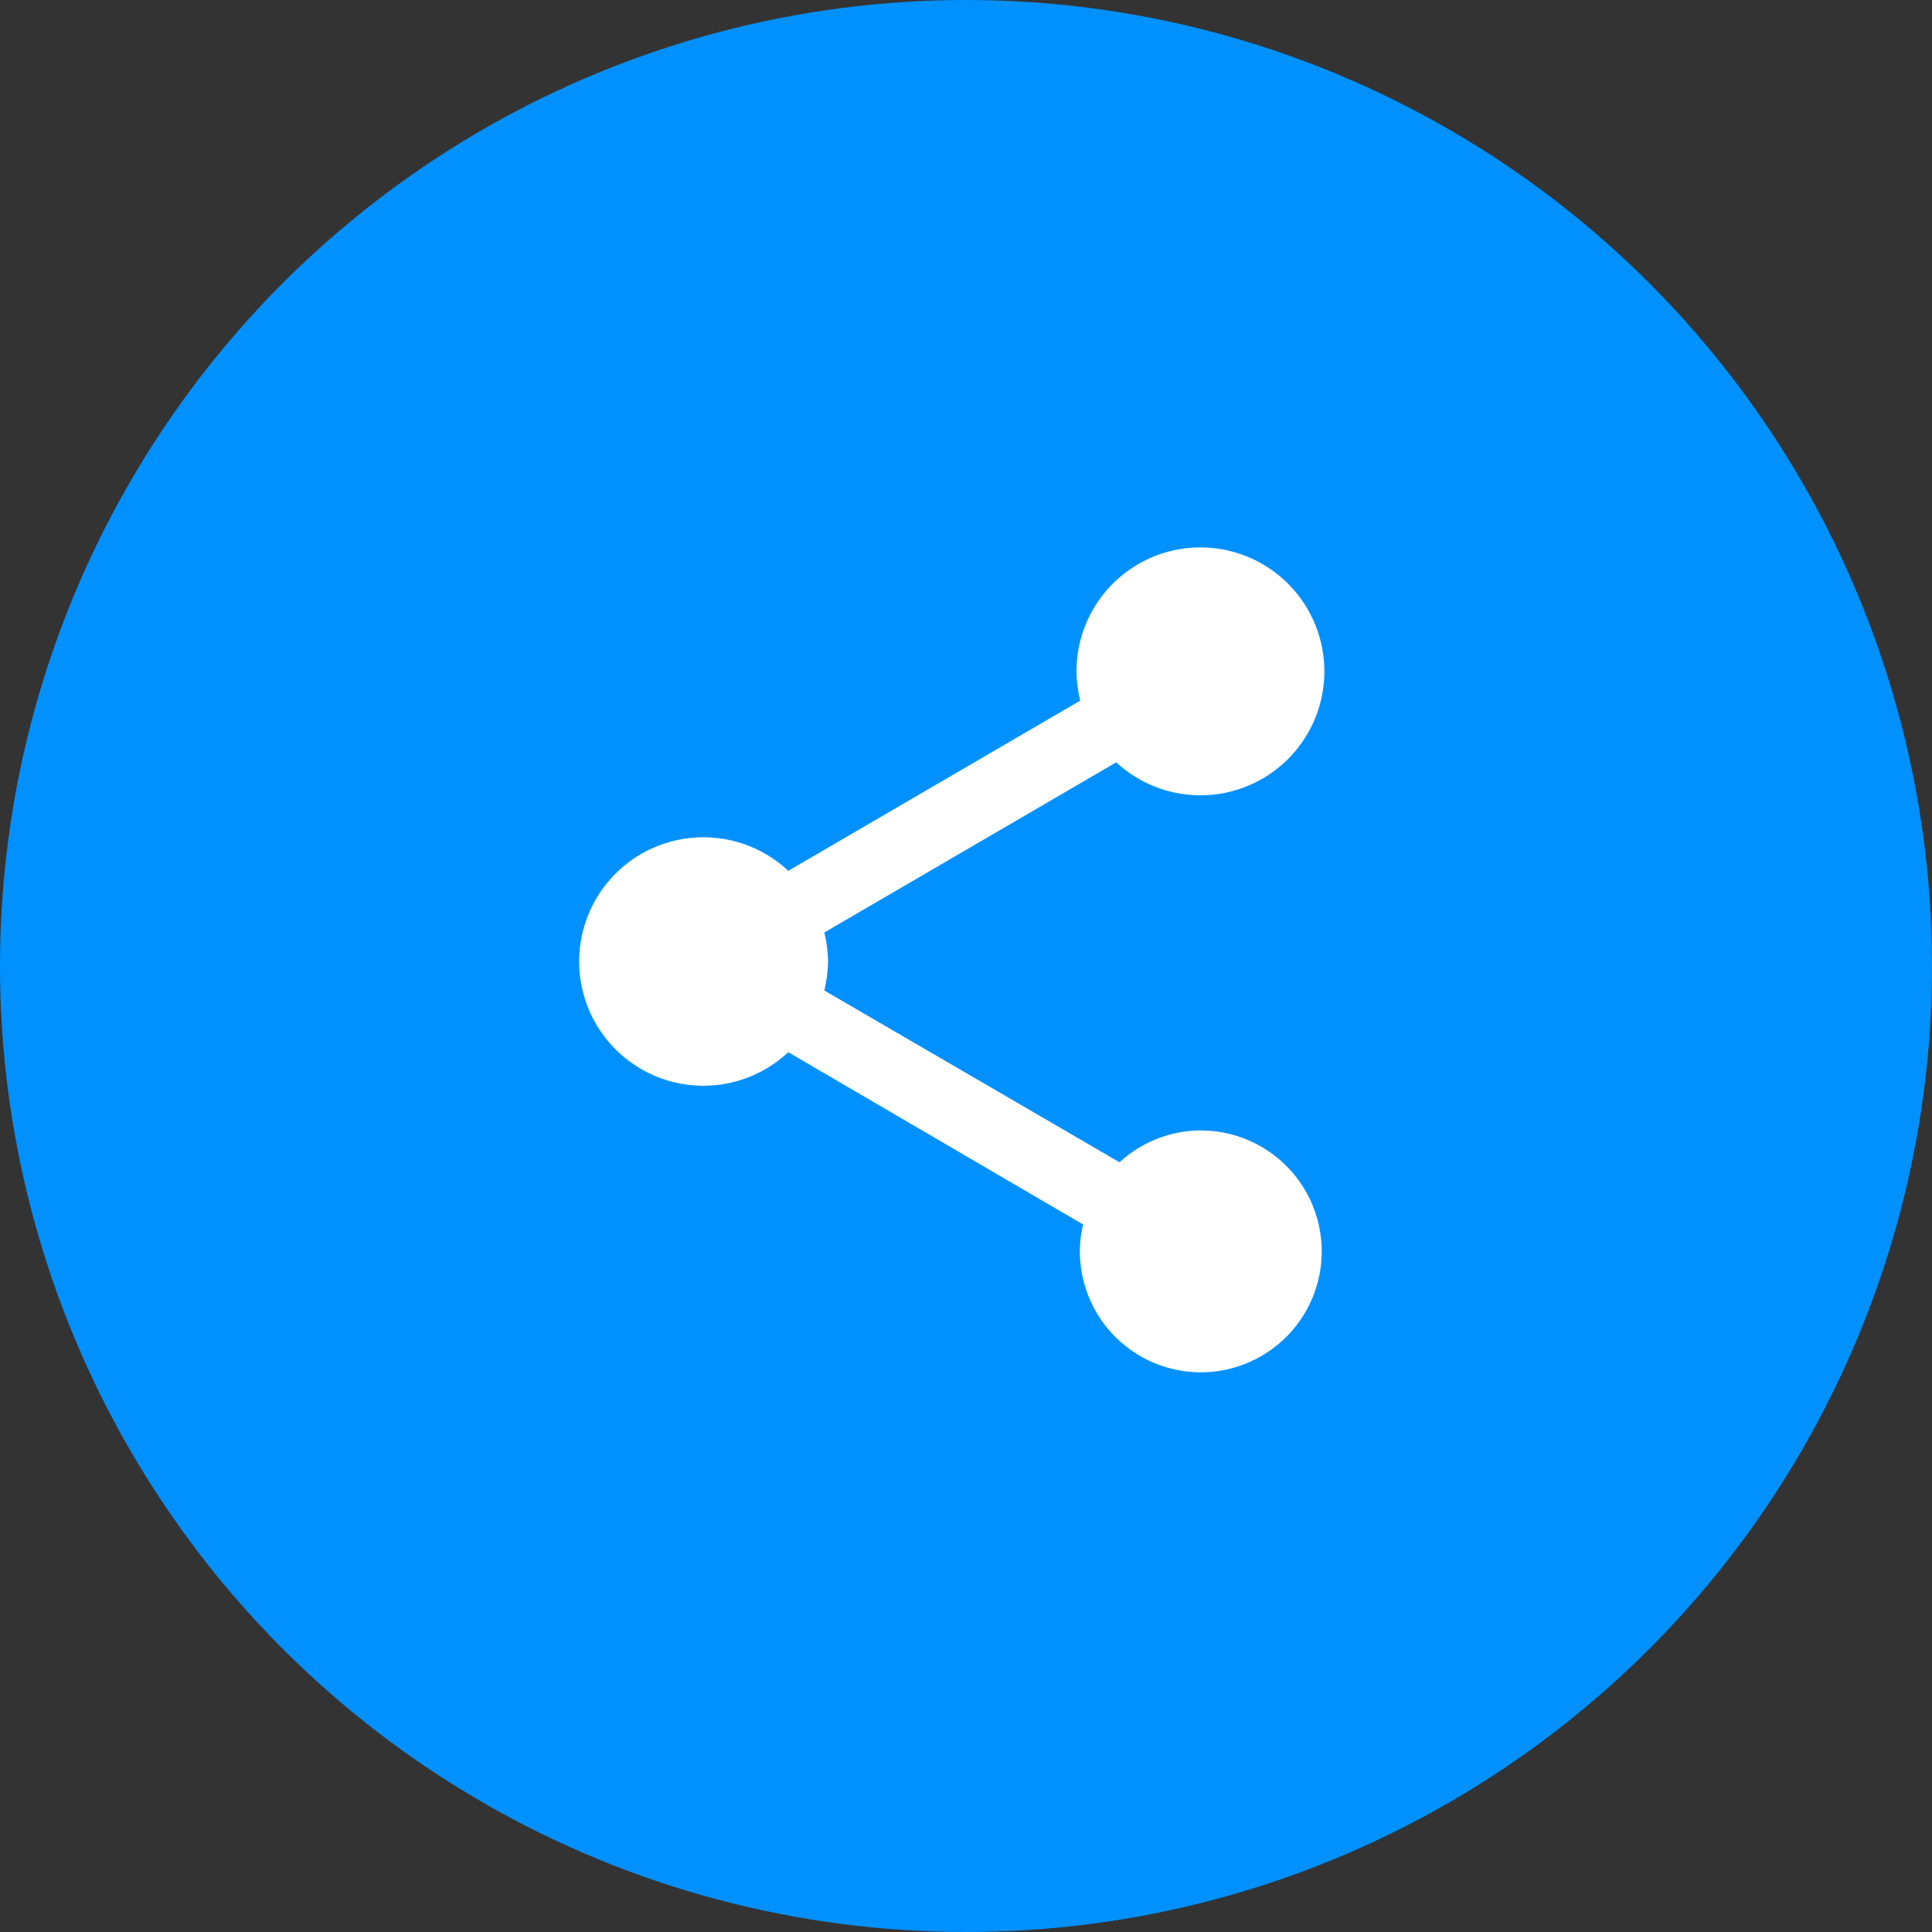
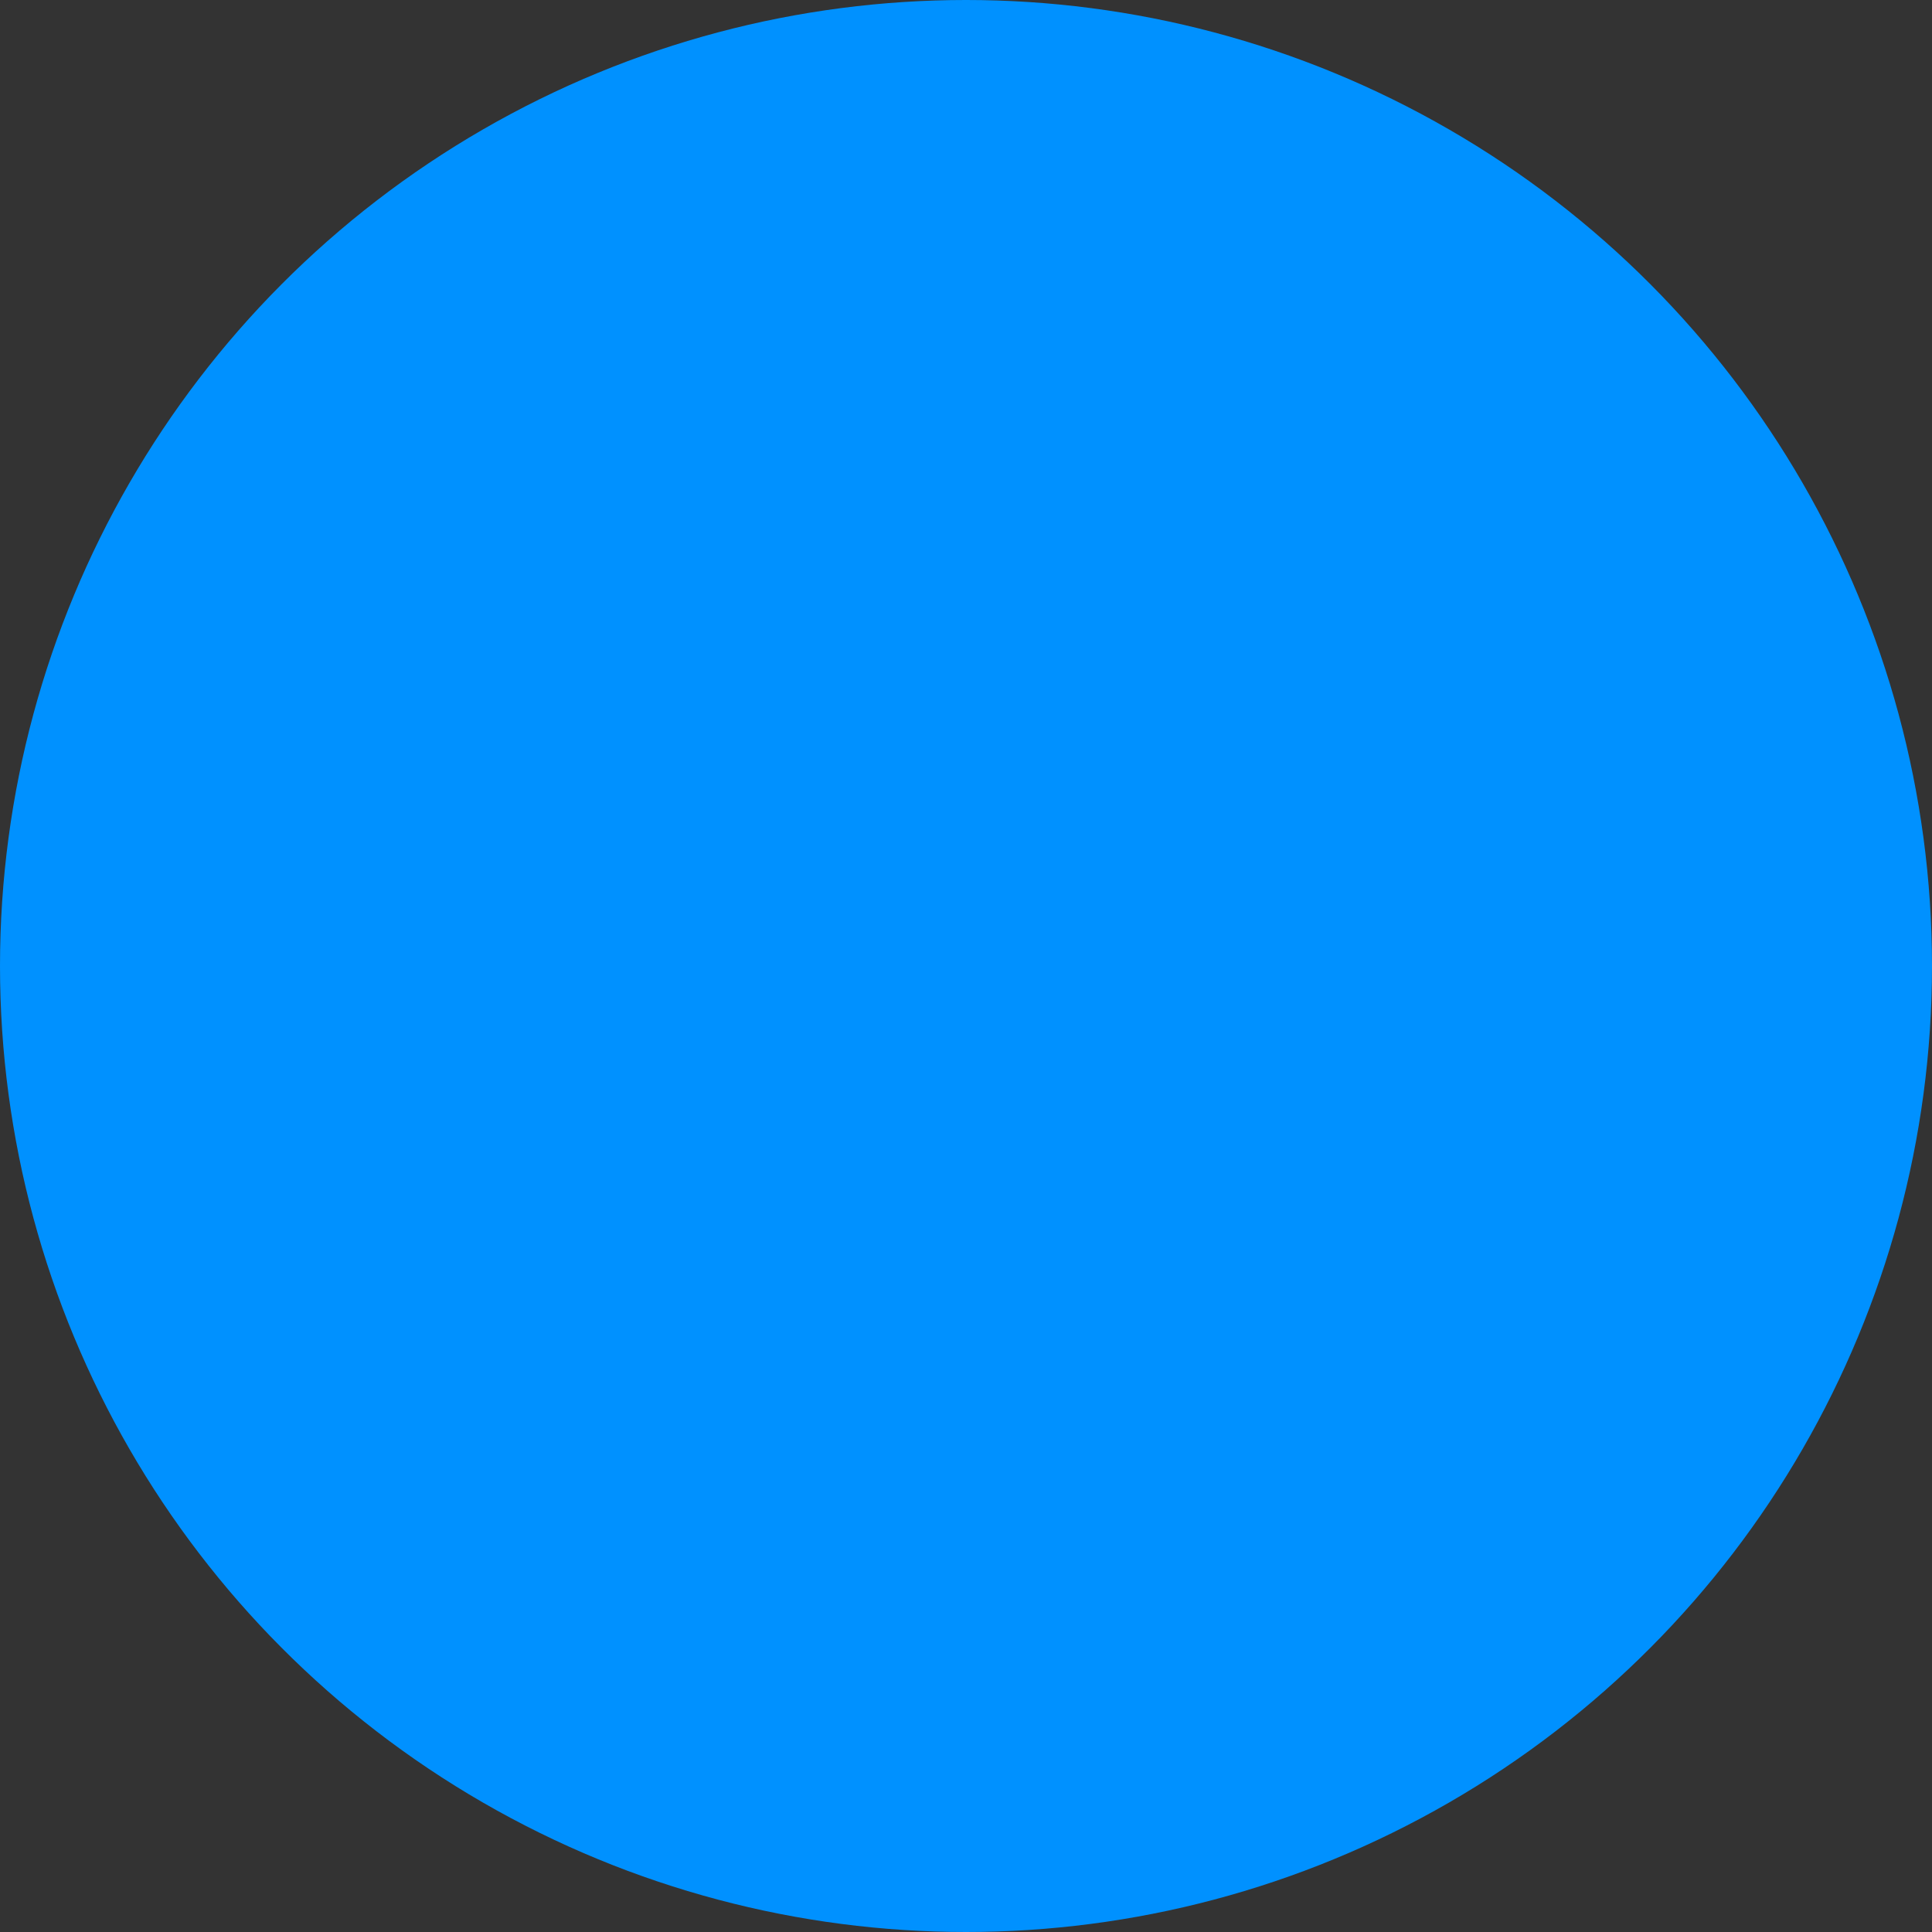
<svg xmlns="http://www.w3.org/2000/svg" width="60" height="60" viewBox="0 0 60 60">
  <rect x="0" y="0" width="60" height="60" fill="#333333" stroke="none" />
  <g id="Group_6140" data-name="Group 6140" transform="translate(-537 -2448)">
    <g id="Group_5072" data-name="Group 5072" transform="translate(-604 -107)">
      <circle id="Ellipse_2429" data-name="Ellipse 2429" cx="30" cy="30" r="30" transform="translate(1141 2555)" fill="#0091ff" />
    </g>
-     <path id="Icon_material-share" data-name="Icon material-share" d="M23.789,21.106a3.745,3.745,0,0,0-2.52.99L12.1,16.76a4.21,4.21,0,0,0,.116-.9,4.21,4.21,0,0,0-.116-.9l9.066-5.285a3.849,3.849,0,1,0-1.235-2.816,4.21,4.21,0,0,0,.116.9l-9.066,5.285a3.858,3.858,0,1,0,0,5.633l9.156,5.35a3.628,3.628,0,0,0-.1.836,3.755,3.755,0,1,0,3.755-3.755Z" transform="translate(550.5 2462)" fill="#fff" />
  </g>
</svg>